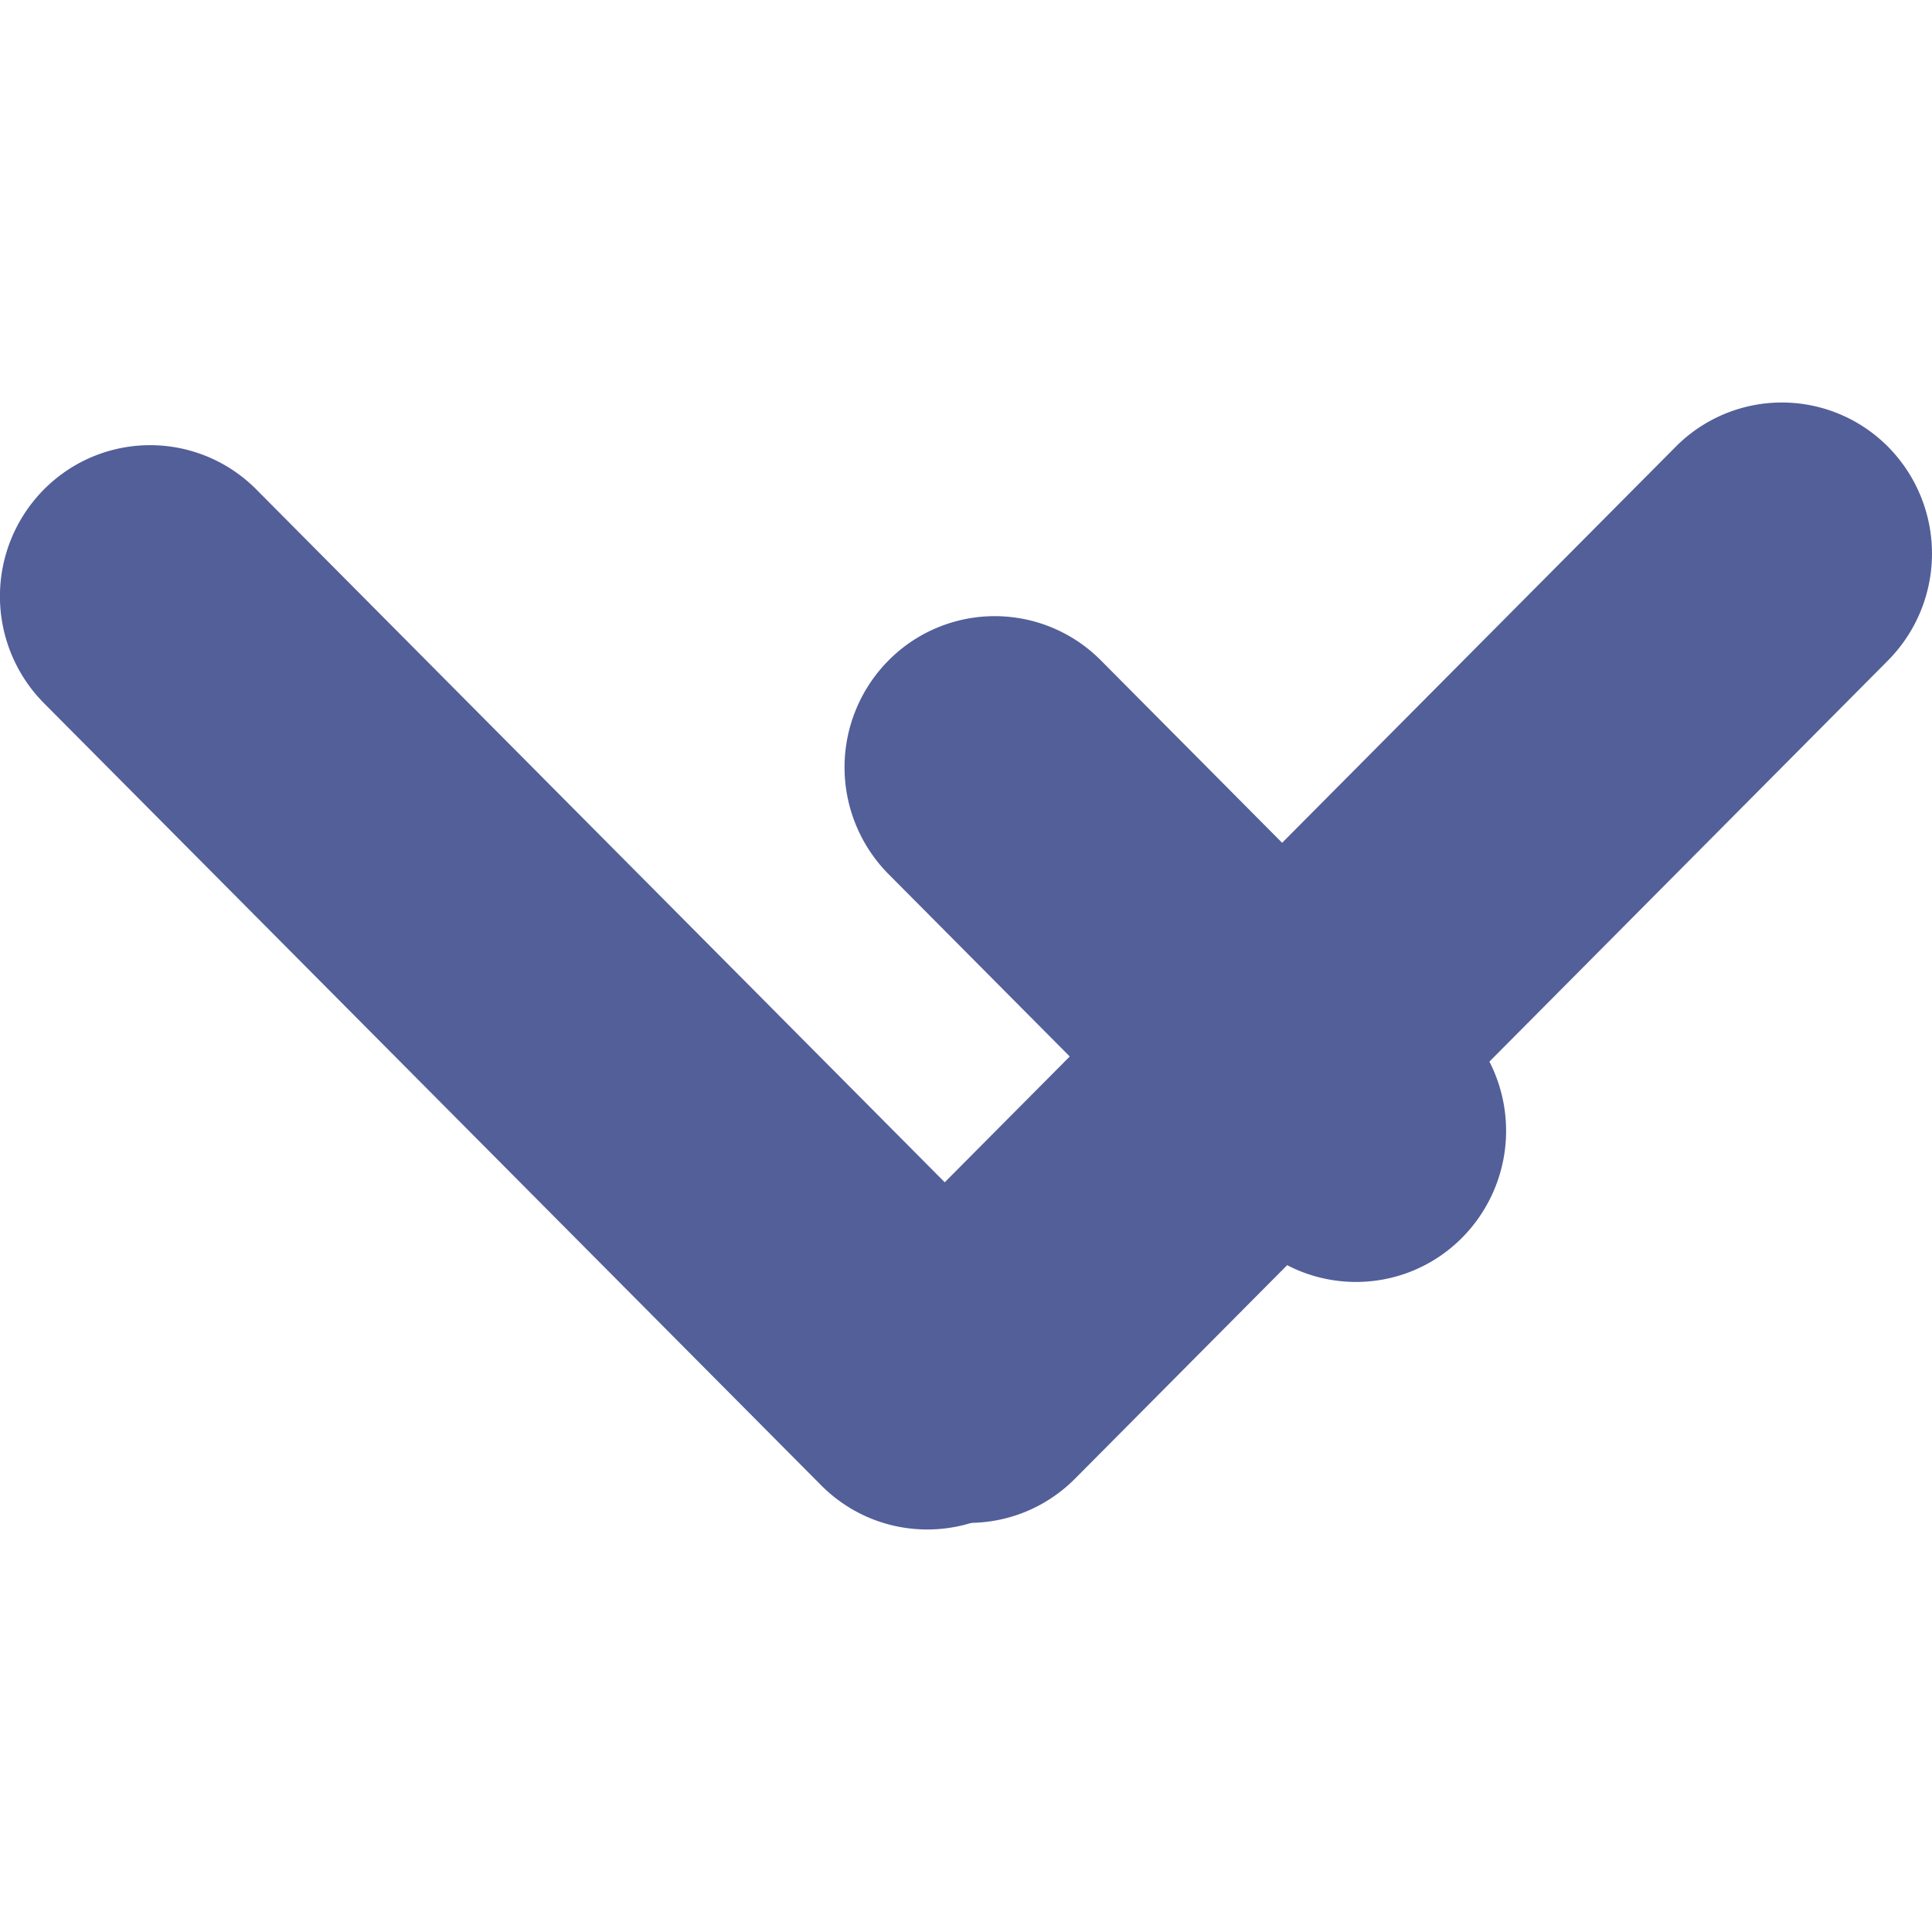
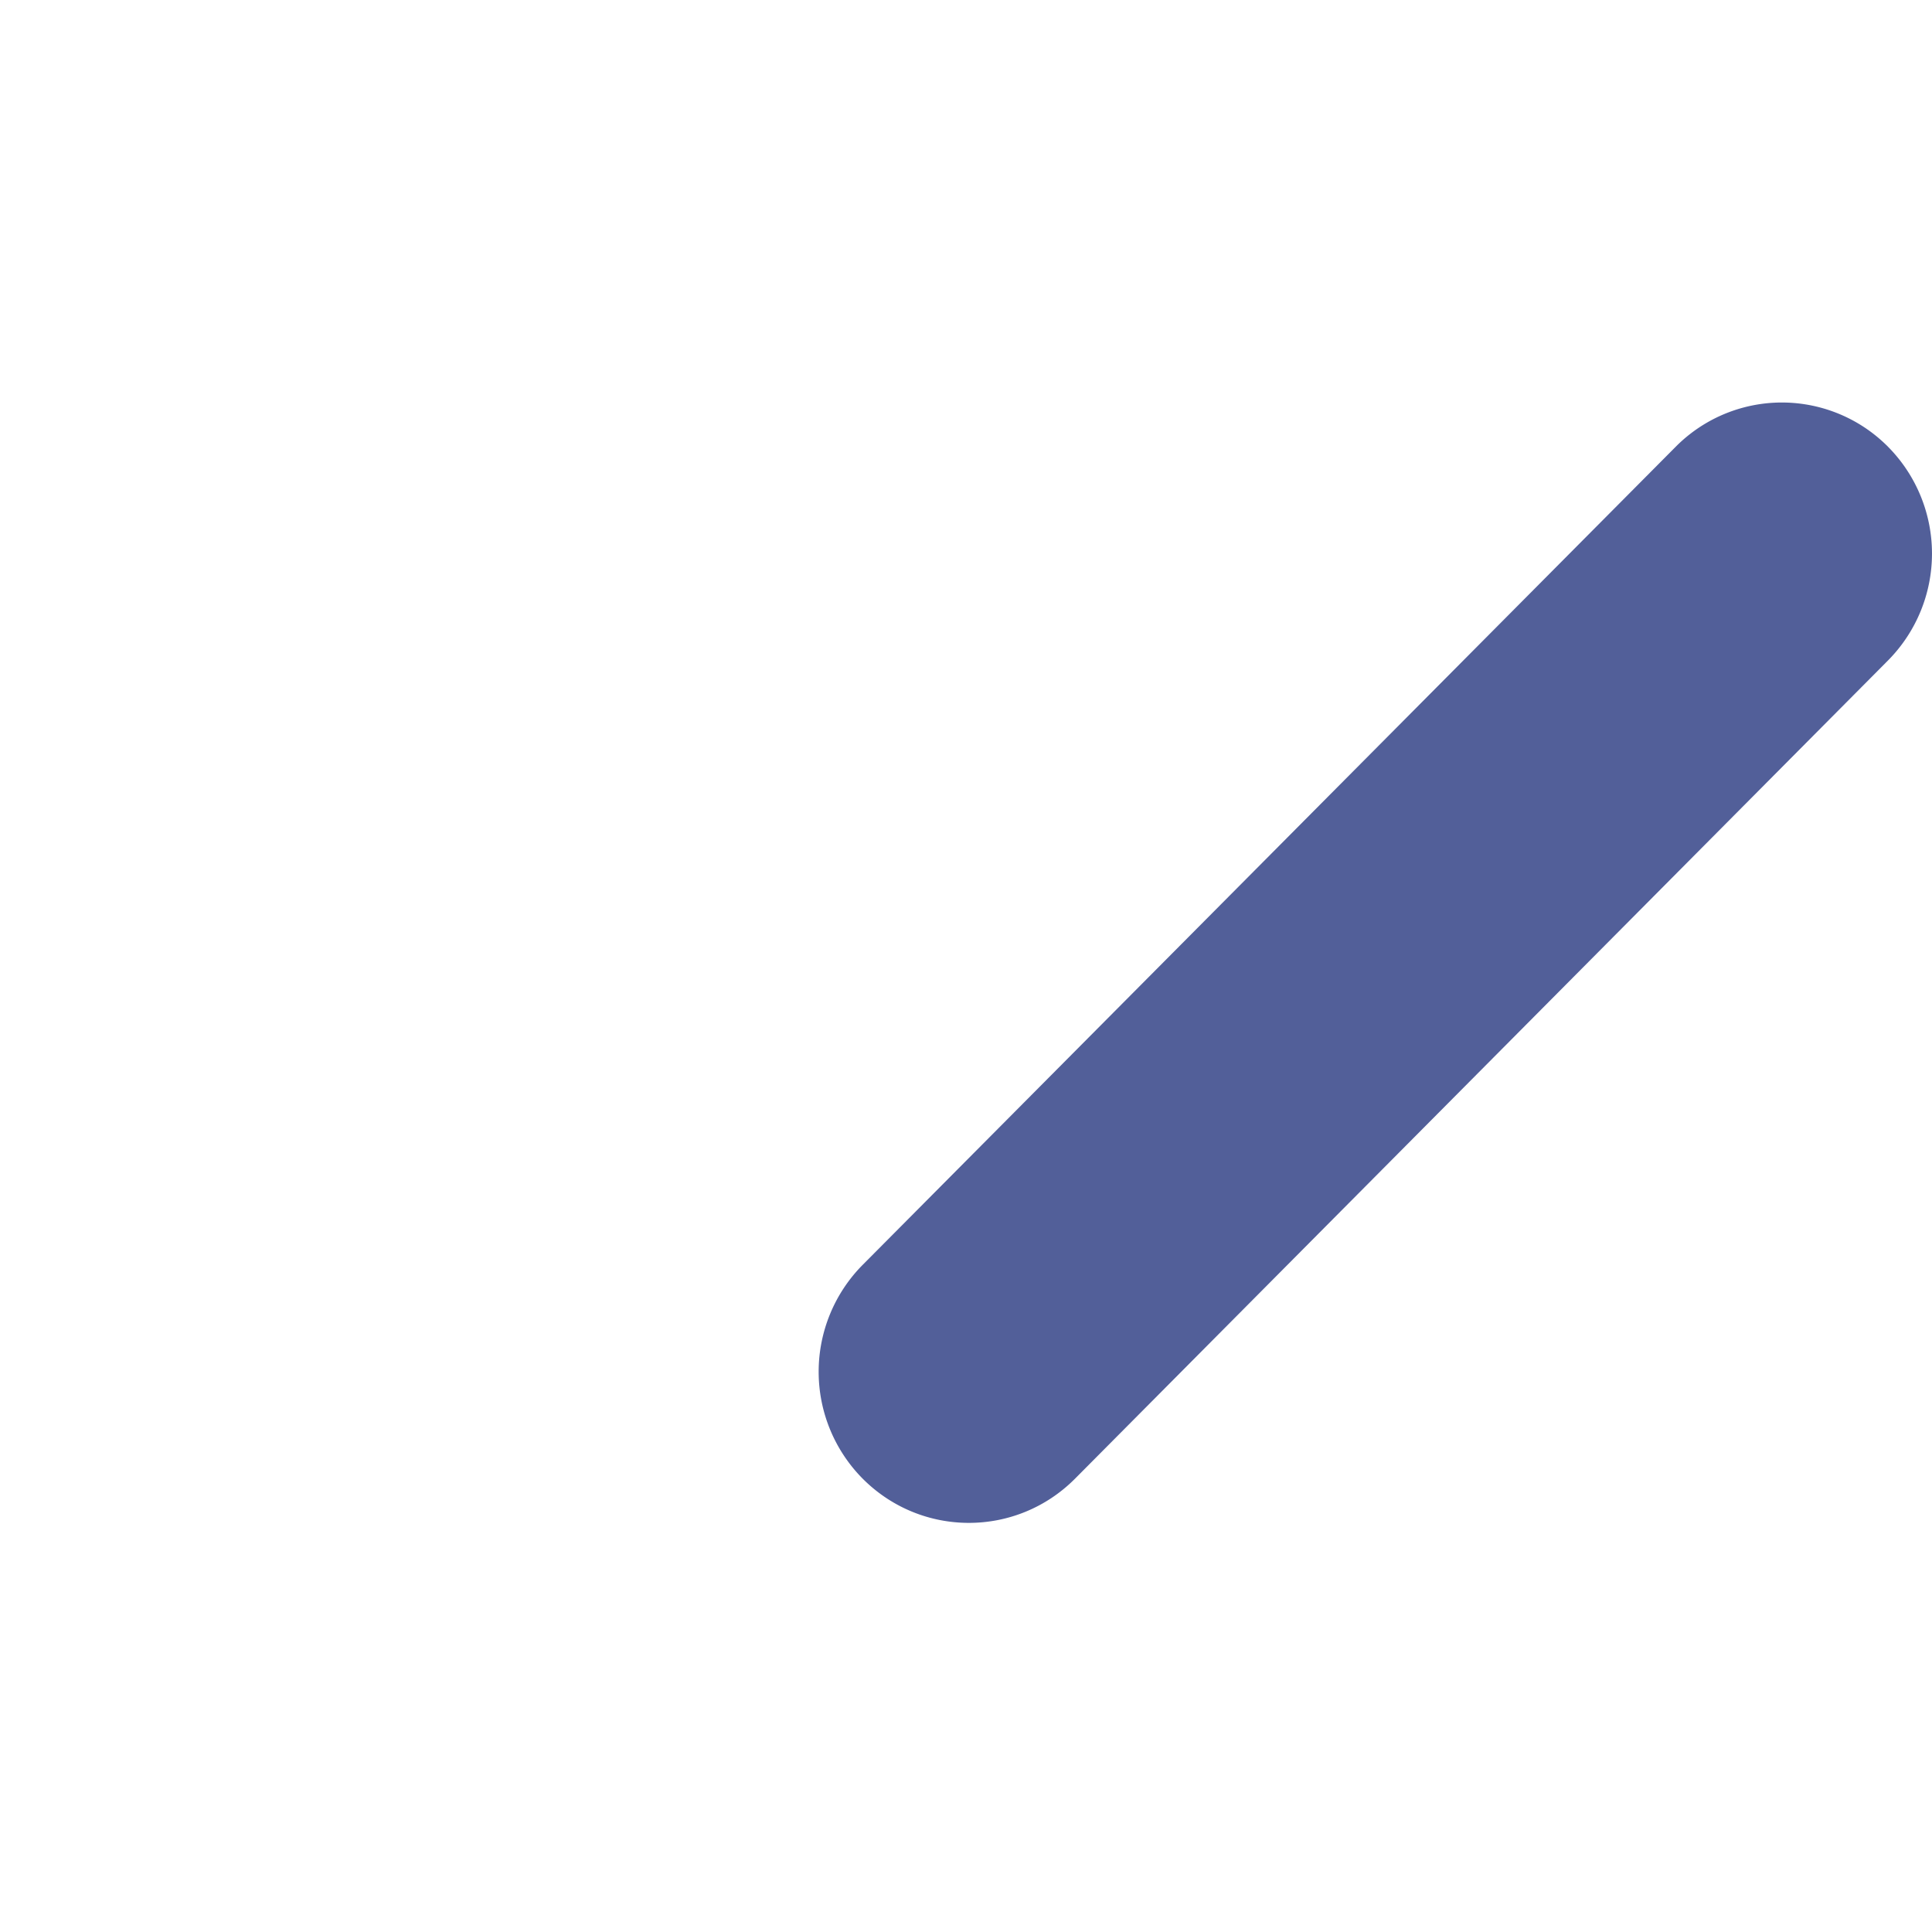
<svg xmlns="http://www.w3.org/2000/svg" viewBox="0 0 24 24" width="24" height="24">
  <g fill="#525F99">
-     <path d="M3.184 6.08a1.857 1.857 0 00-2.638 0 1.885 1.885 0 000 2.655L10.2 18.45c.728.733 1.91.733 2.638 0a1.885 1.885 0 000-2.654zm10.492 2.124a1.857 1.857 0 00-2.638 0 1.885 1.885 0 000 2.655l4.488 4.516c.728.733 1.91.733 2.637 0a1.886 1.886 0 000-2.655z" />
    <path d="M23.454 8.204a1.886 1.886 0 000-2.654 1.857 1.857 0 00-2.638 0l-10.1 10.163a1.886 1.886 0 000 2.655c.73.733 1.91.733 2.639 0z" />
  </g>
</svg>